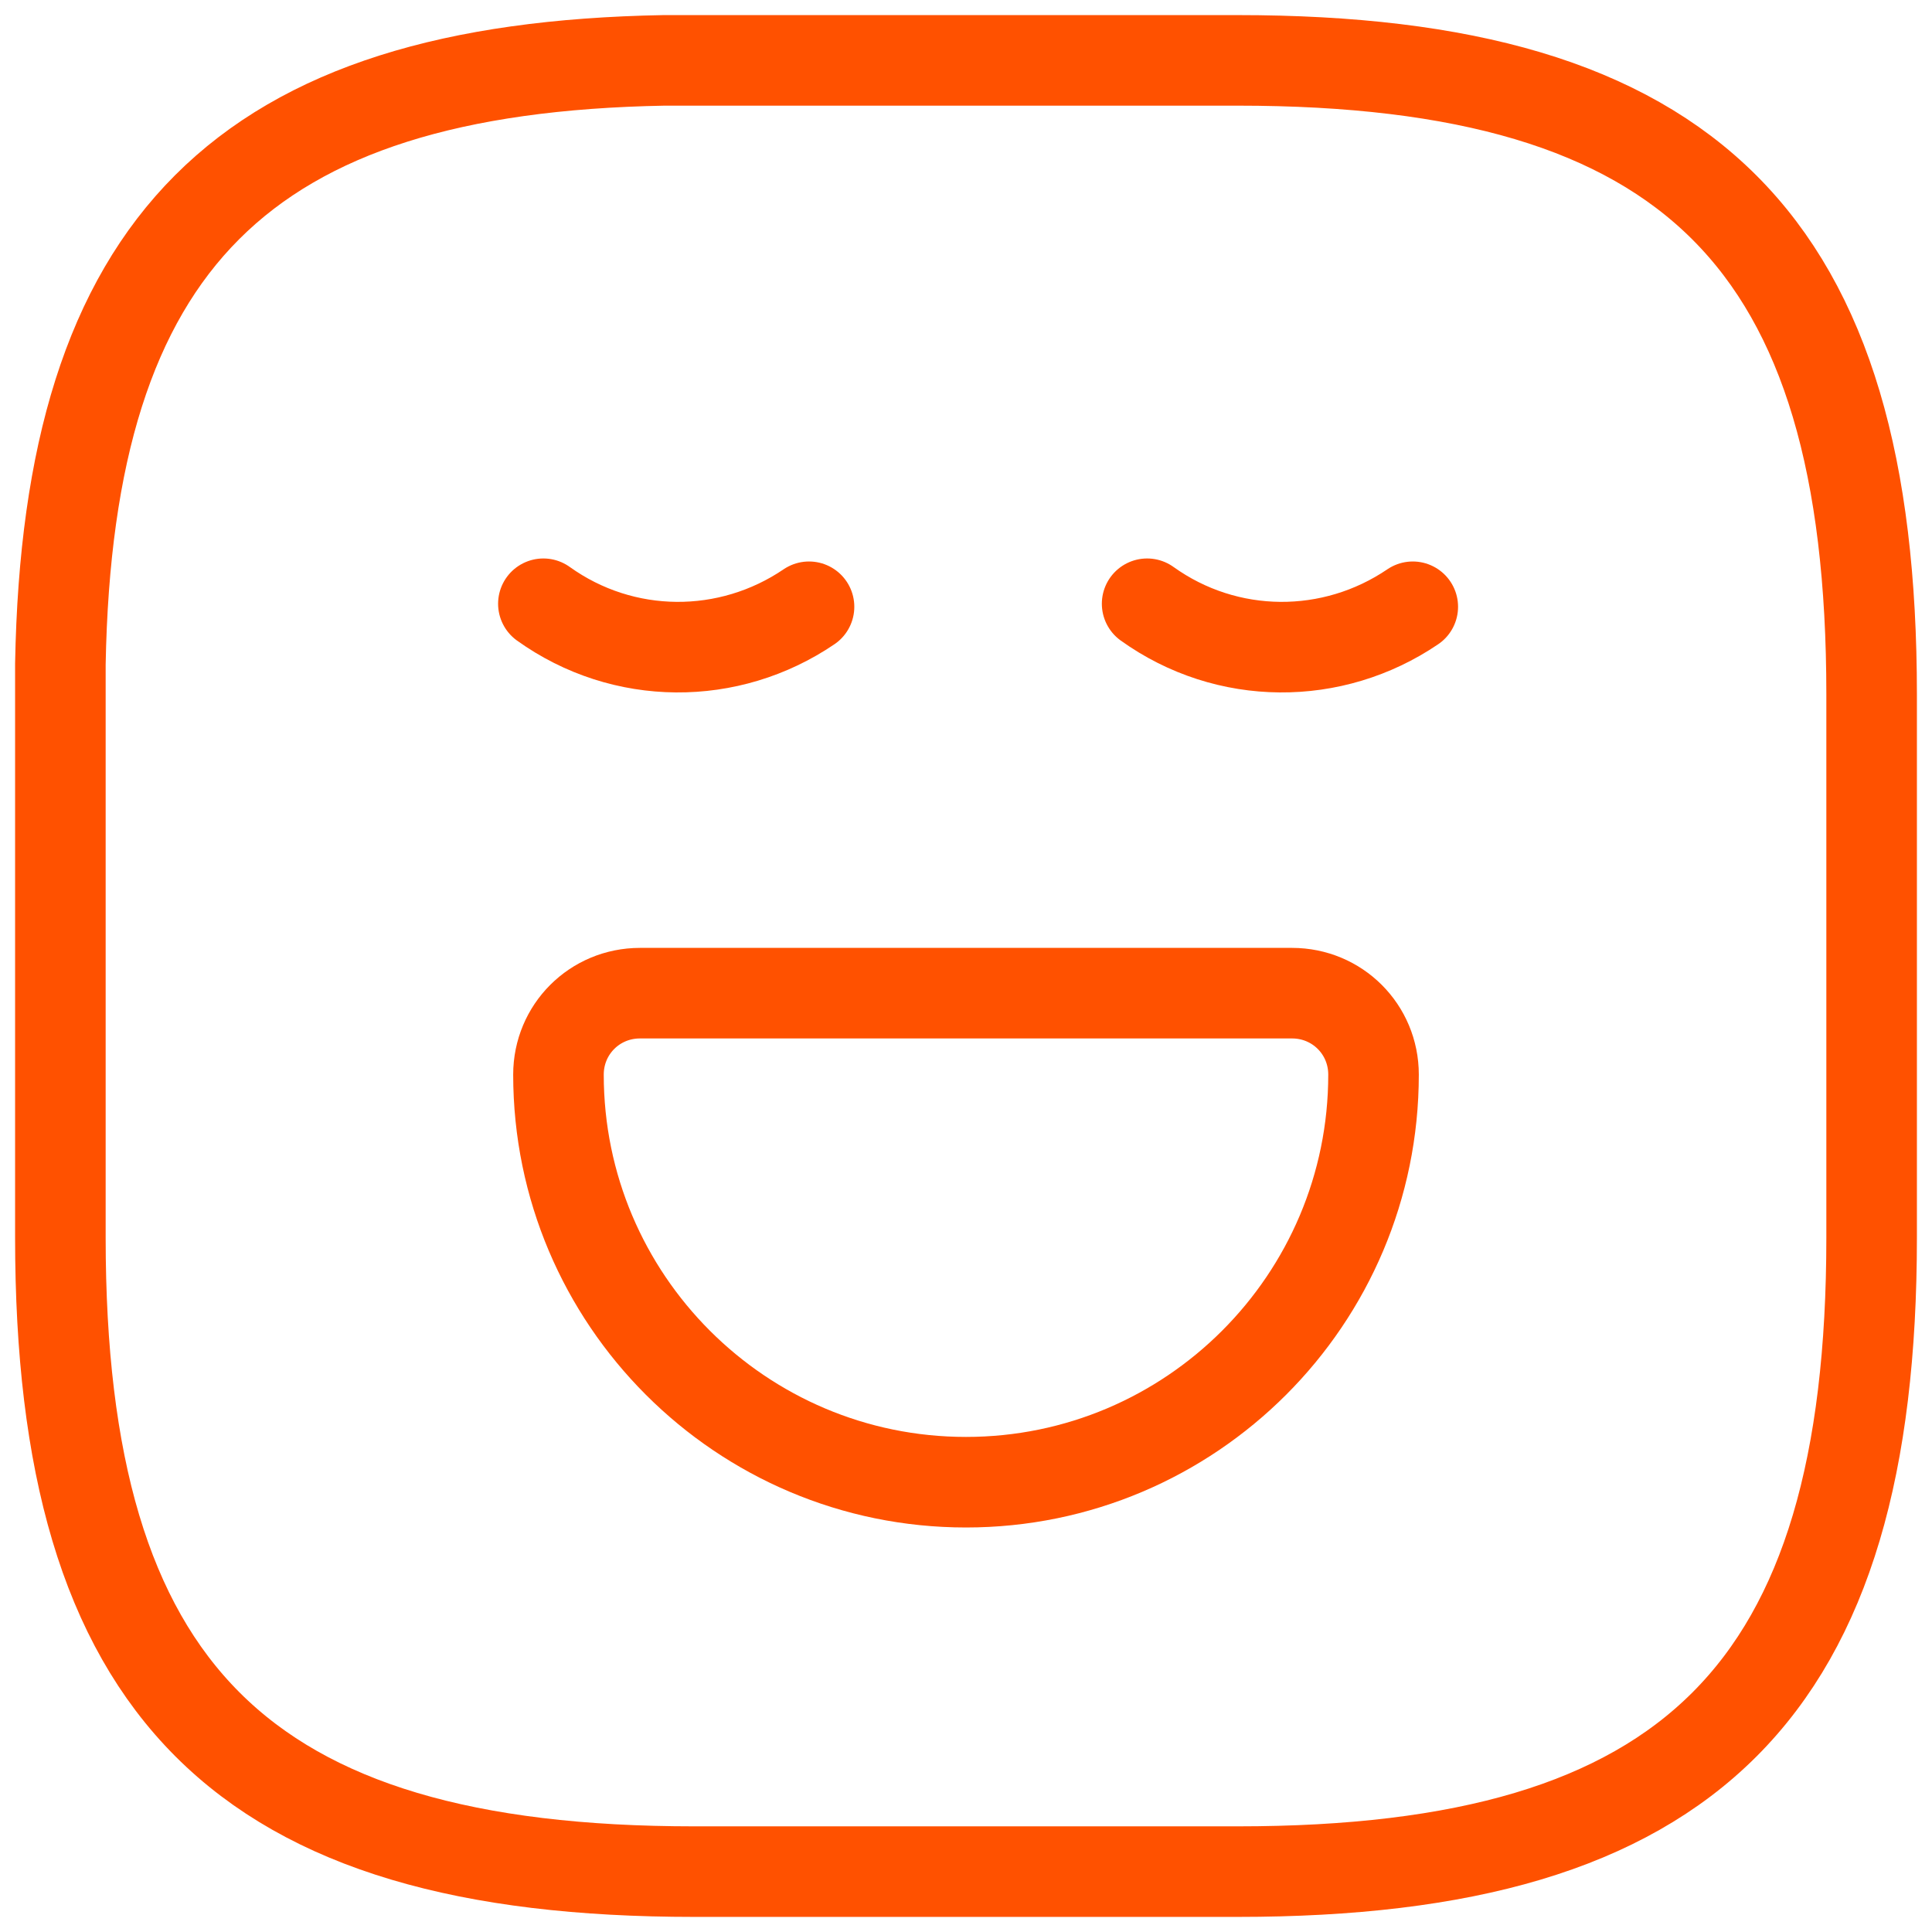
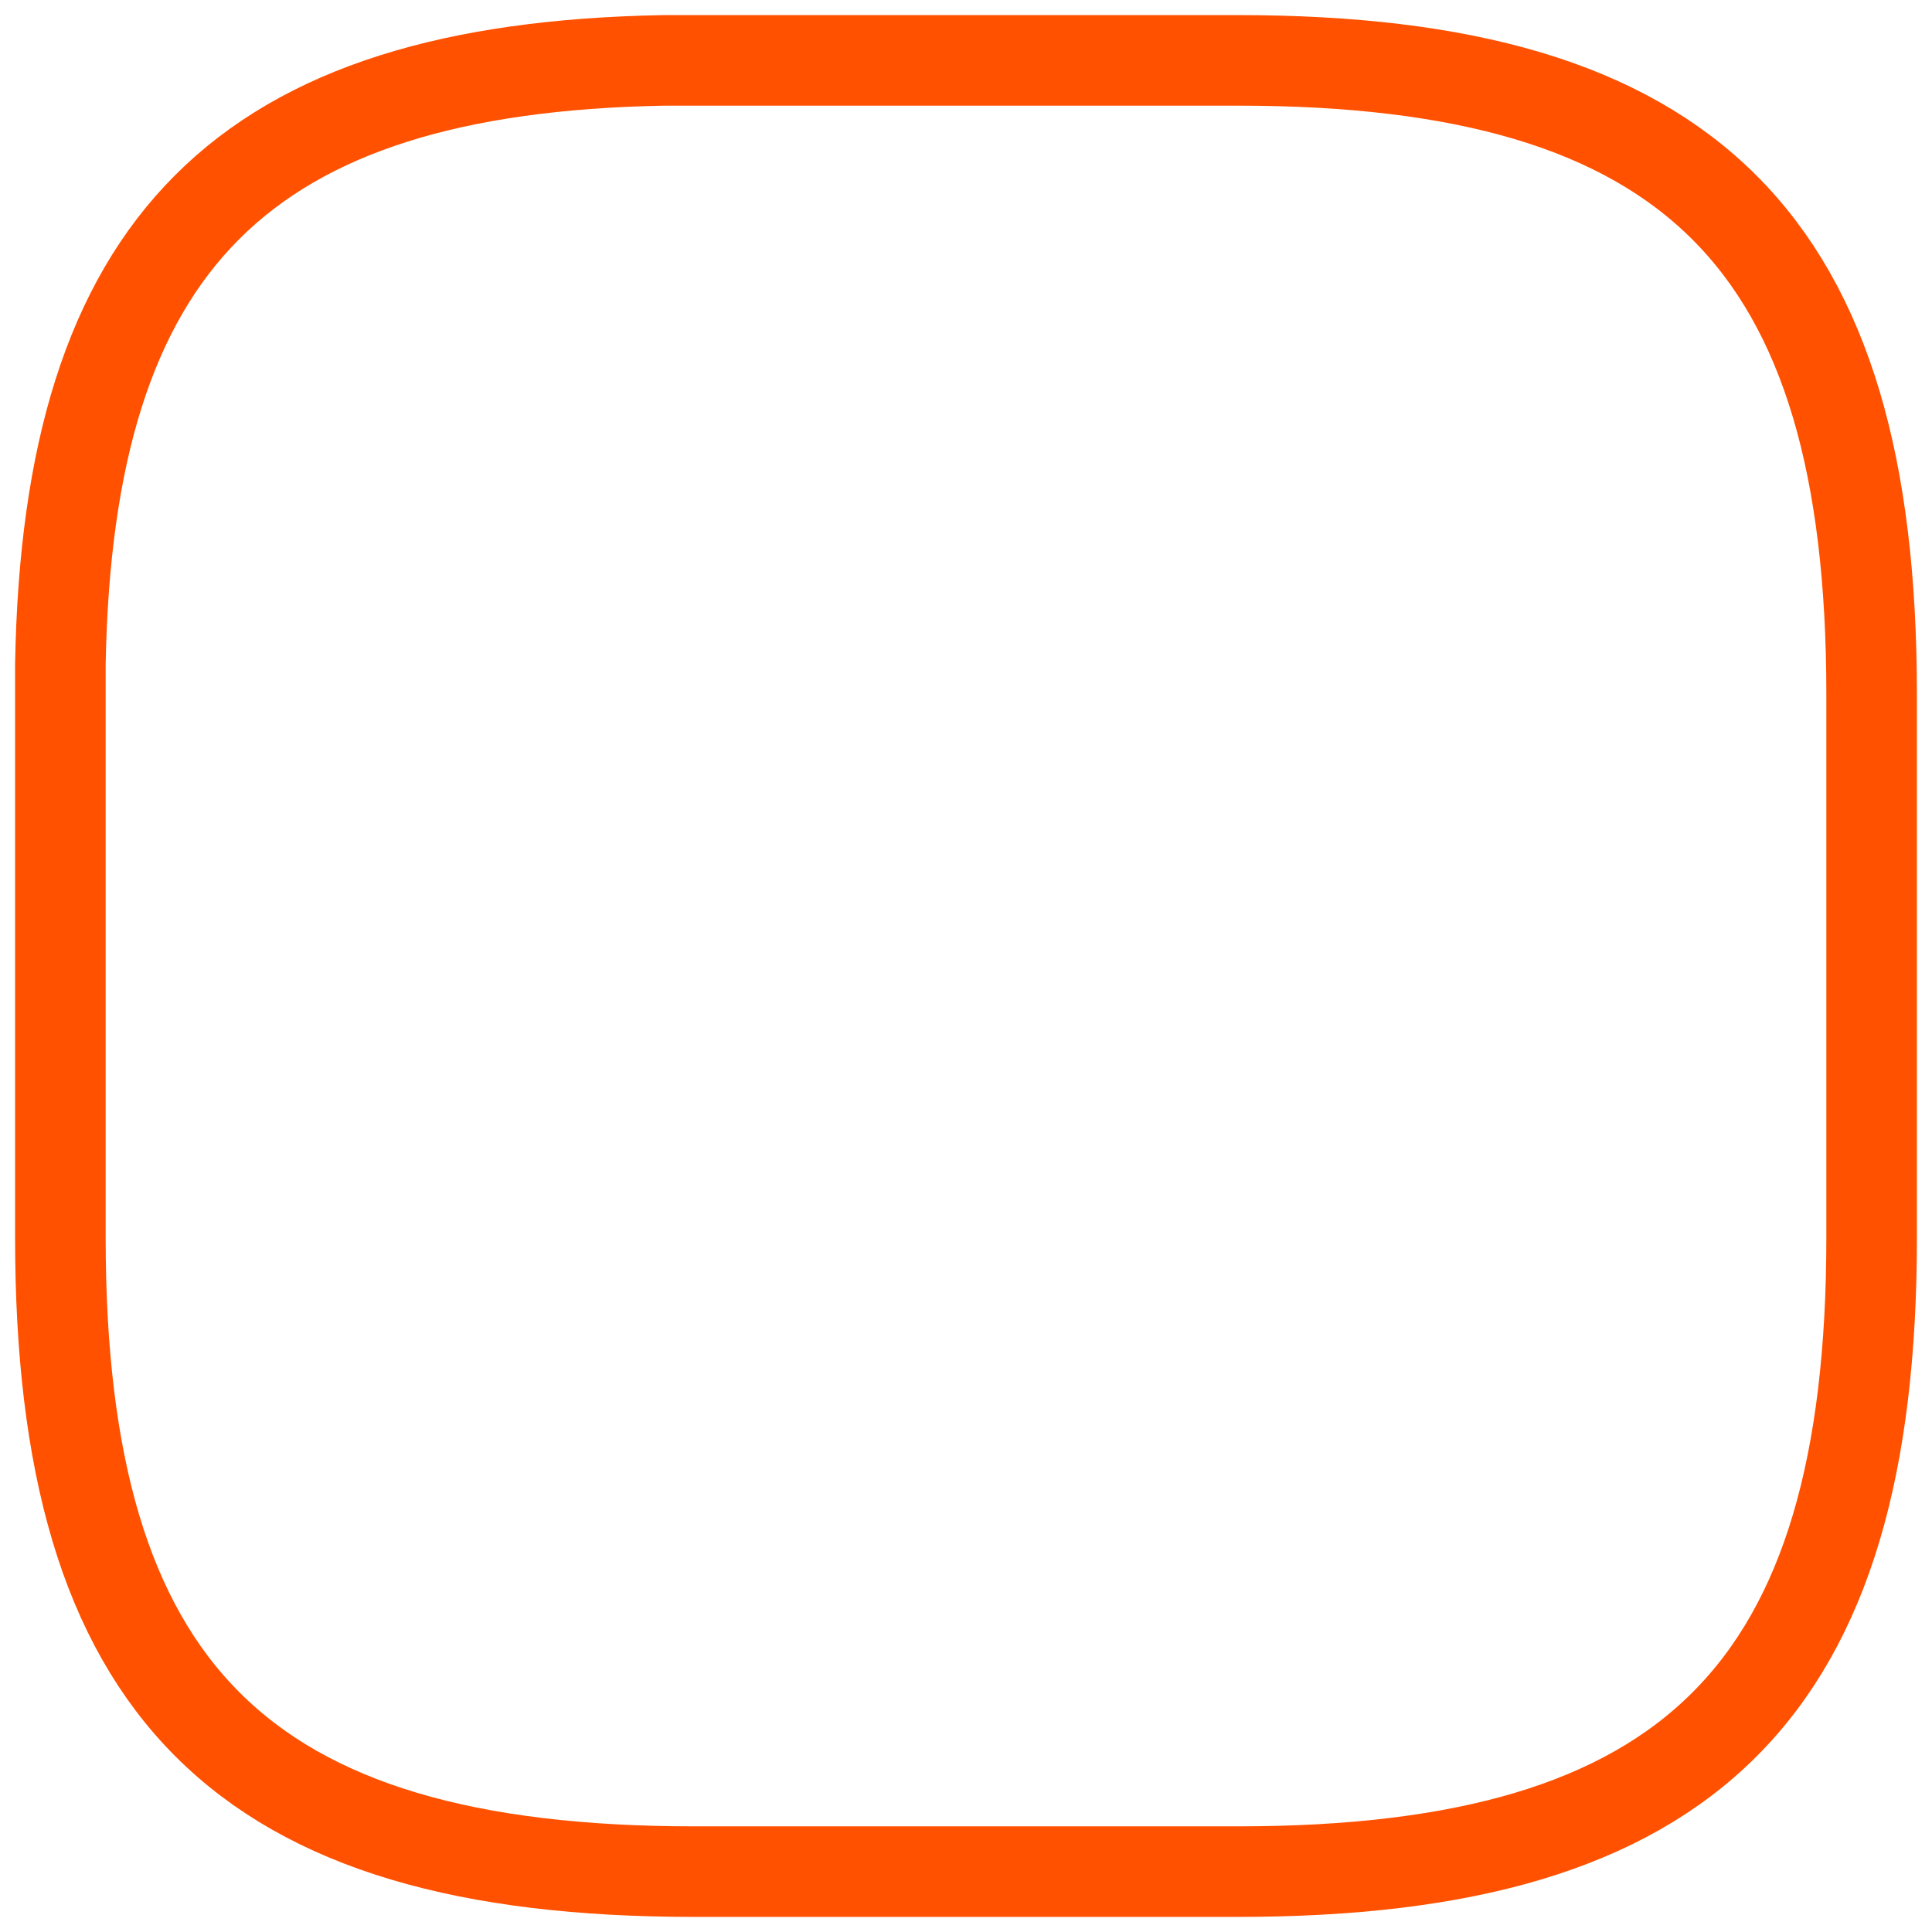
<svg xmlns="http://www.w3.org/2000/svg" width="32" height="32" viewBox="0 0 32 32" fill="none">
  <path d="M31 11.5V20.5C31 28 28 31 20.5 31H11.5C4 31 1 28 1 20.5V11C1.125 4.025 4.025 1.125 11 1H20.5C28 1 31 4 31 11.5Z" stroke="#FF5100" stroke-width="1.5" stroke-linecap="round" stroke-linejoin="round" />
-   <path d="M13.4 10.05C12.075 10.95 10.325 10.95 9 10" stroke="#FF5100" stroke-width="1.5" stroke-miterlimit="10" stroke-linecap="round" stroke-linejoin="round" />
-   <path d="M23.4 10.05C22.075 10.95 20.325 10.95 19 10" stroke="#FF5100" stroke-width="1.5" stroke-miterlimit="10" stroke-linecap="round" stroke-linejoin="round" />
-   <path d="M10.6 16.45H21.4C22.15 16.45 22.75 17.049 22.75 17.799C22.75 21.524 19.725 24.55 16 24.55C12.275 24.55 9.25 21.524 9.25 17.799C9.25 17.049 9.85 16.45 10.6 16.45Z" stroke="#FF5100" stroke-width="1.5" stroke-miterlimit="10" stroke-linecap="round" stroke-linejoin="round" />
</svg>